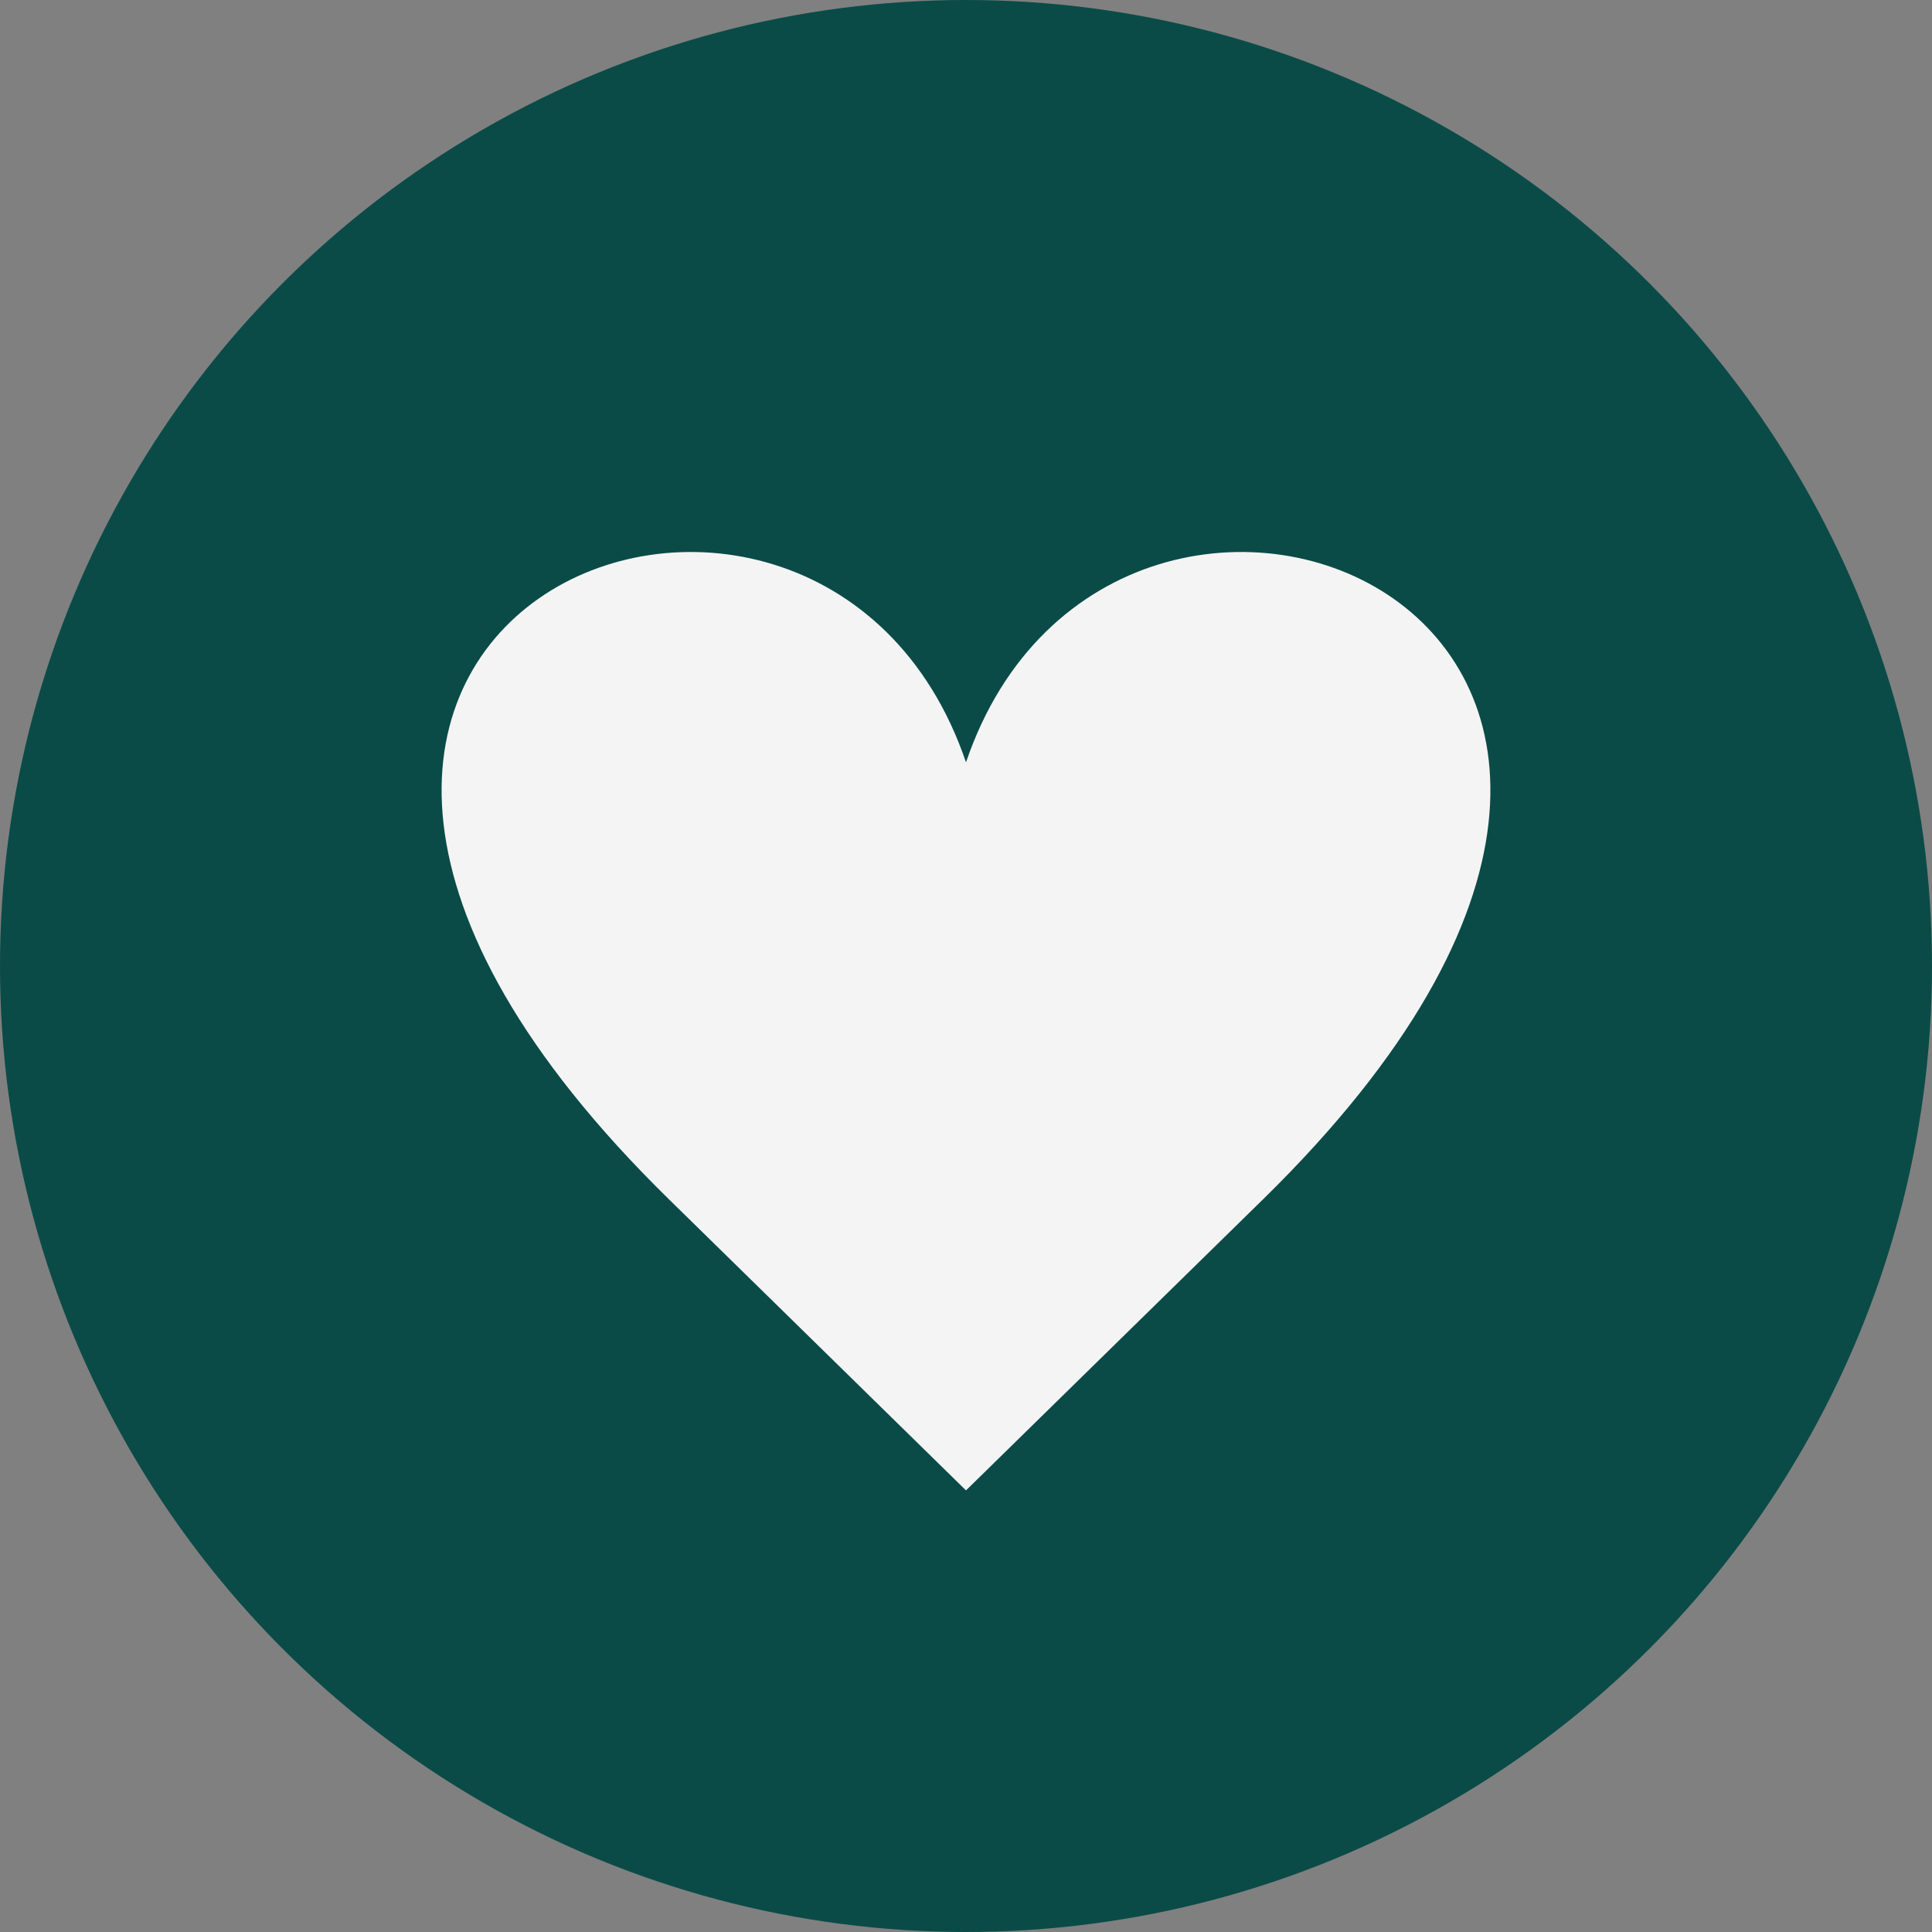
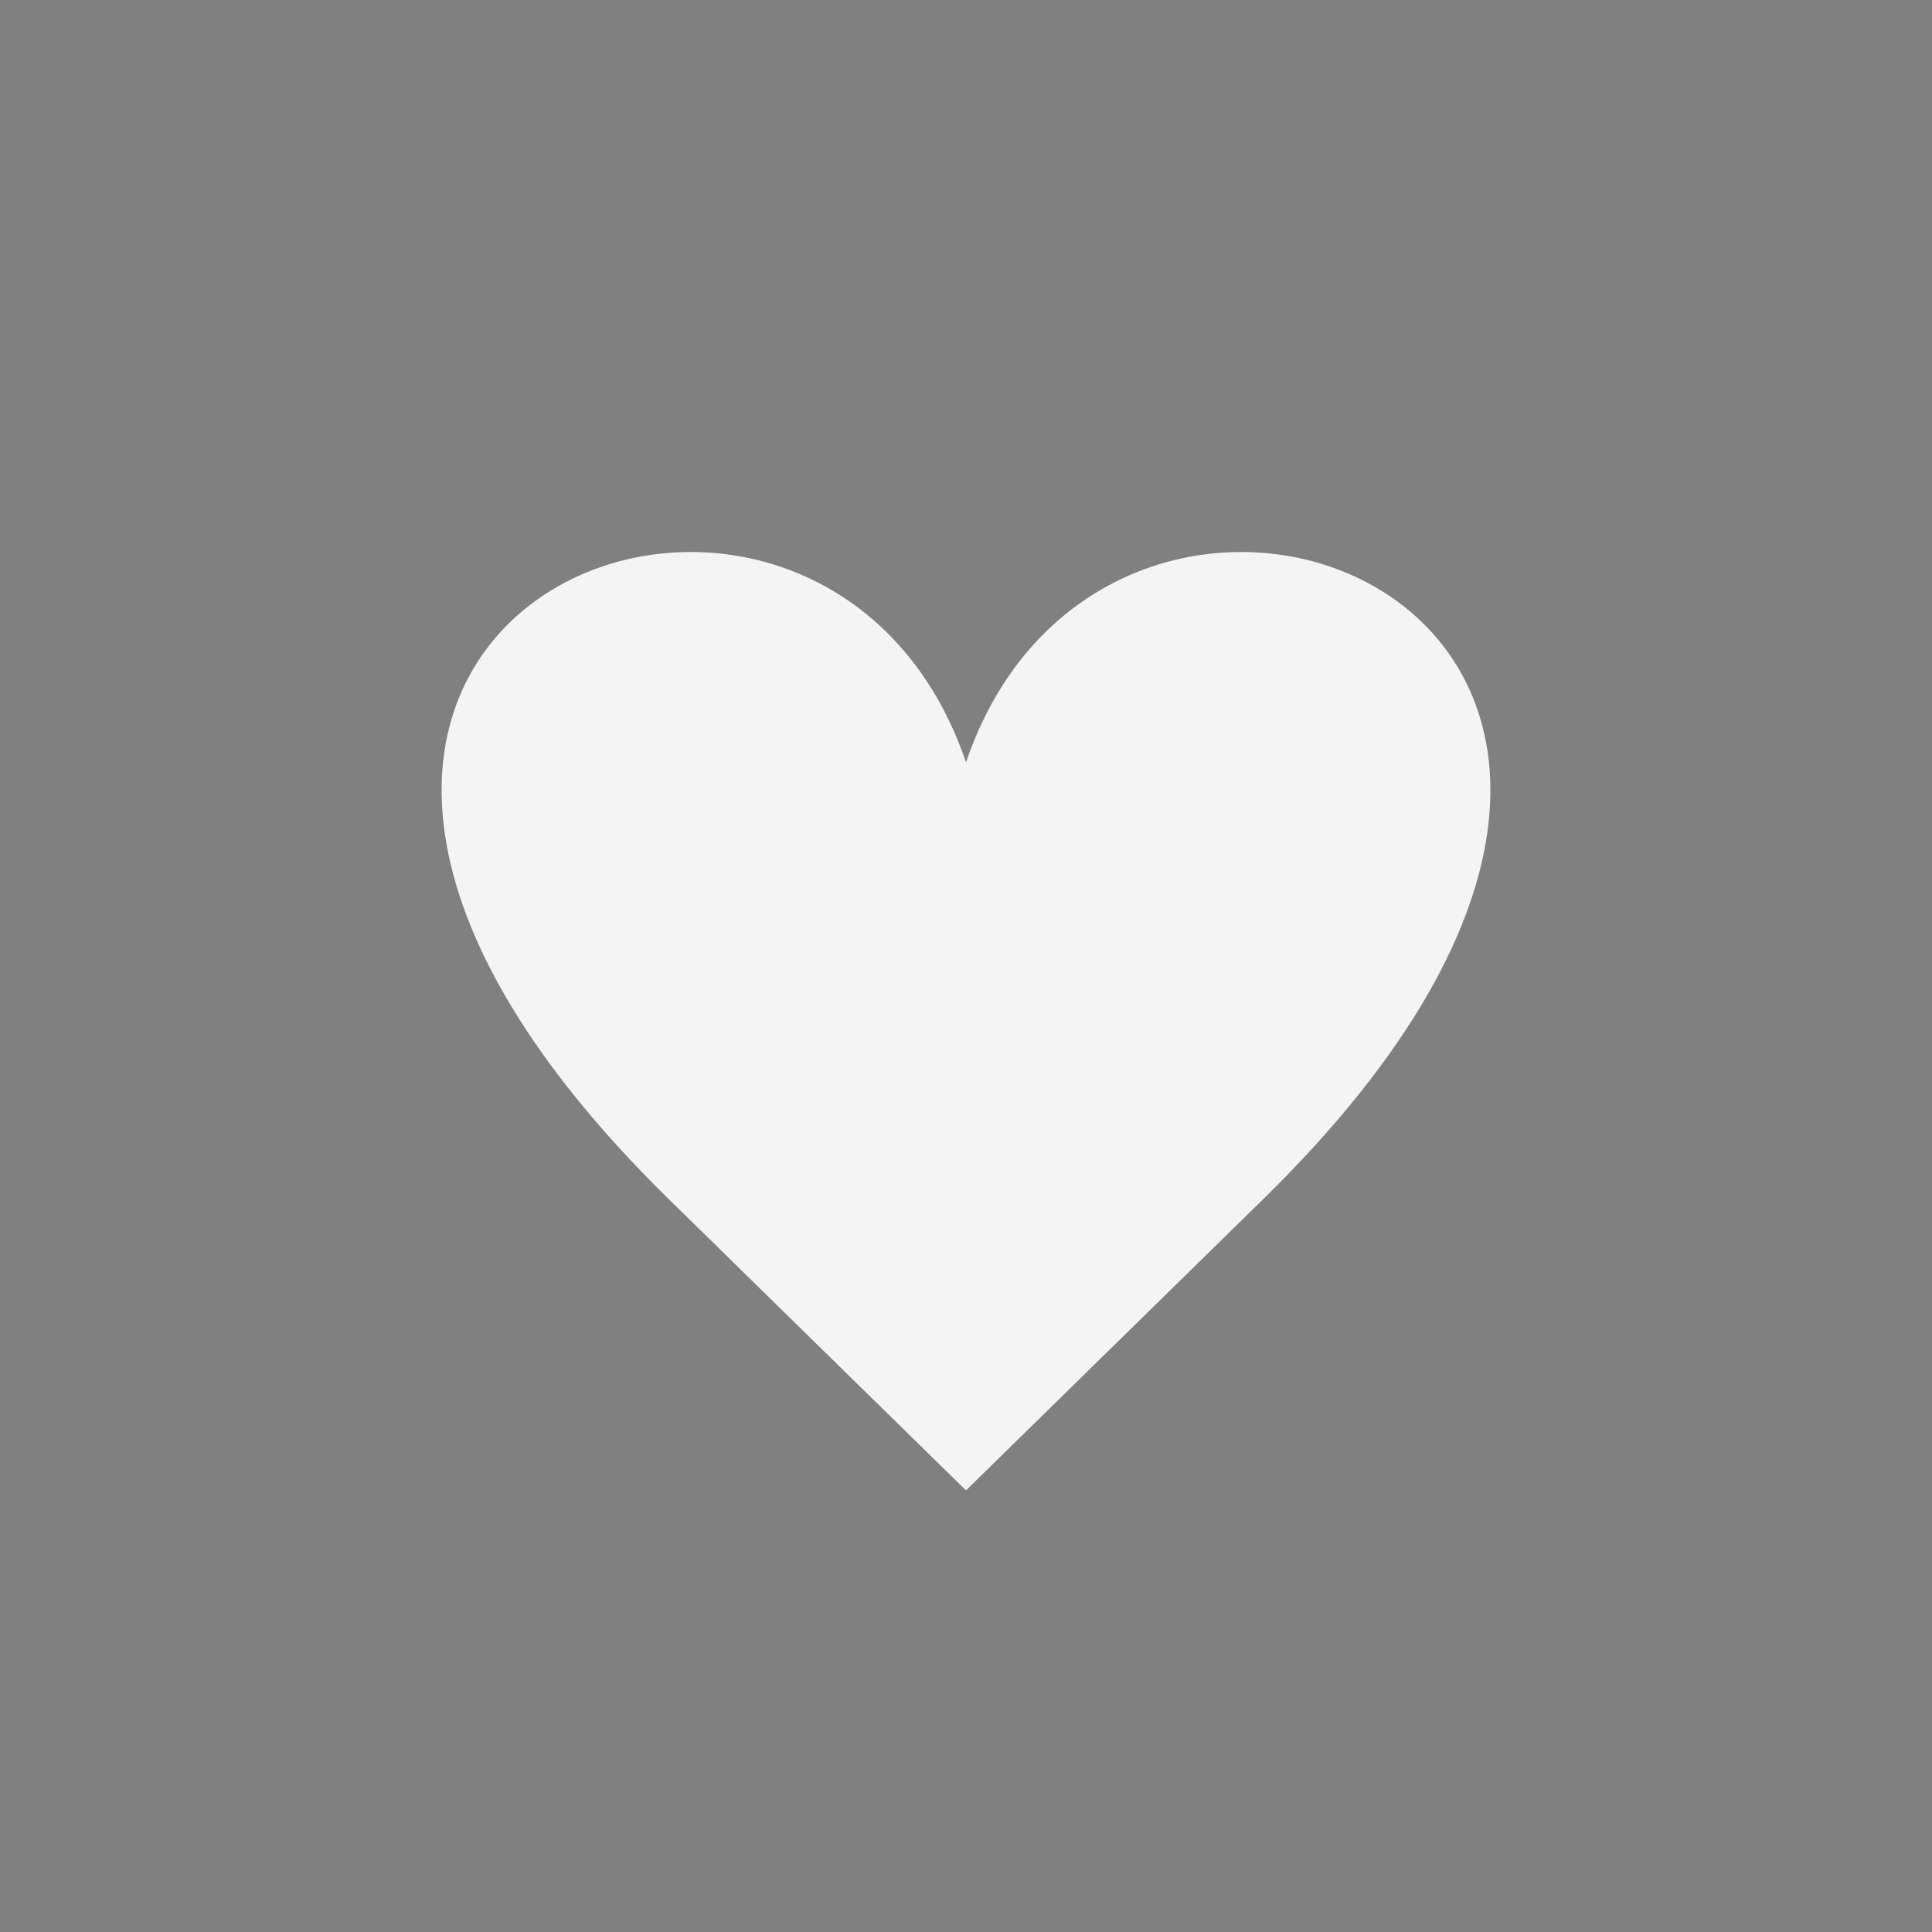
<svg xmlns="http://www.w3.org/2000/svg" width="35" height="35" viewBox="0 0 35 35" fill="none">
  <rect x="0" y="0" width="35" height="35" fill="#808080" stroke="none" />
-   <circle cx="17.5" cy="17.5" r="17.5" fill="#0A4B47" />
  <path d="M17.5 27L22.884 21.724C33.654 11.172 20.192 5.897 17.5 13.81C14.808 5.897 1.346 11.172 12.116 21.724" fill="#F4F4F4" />
</svg>